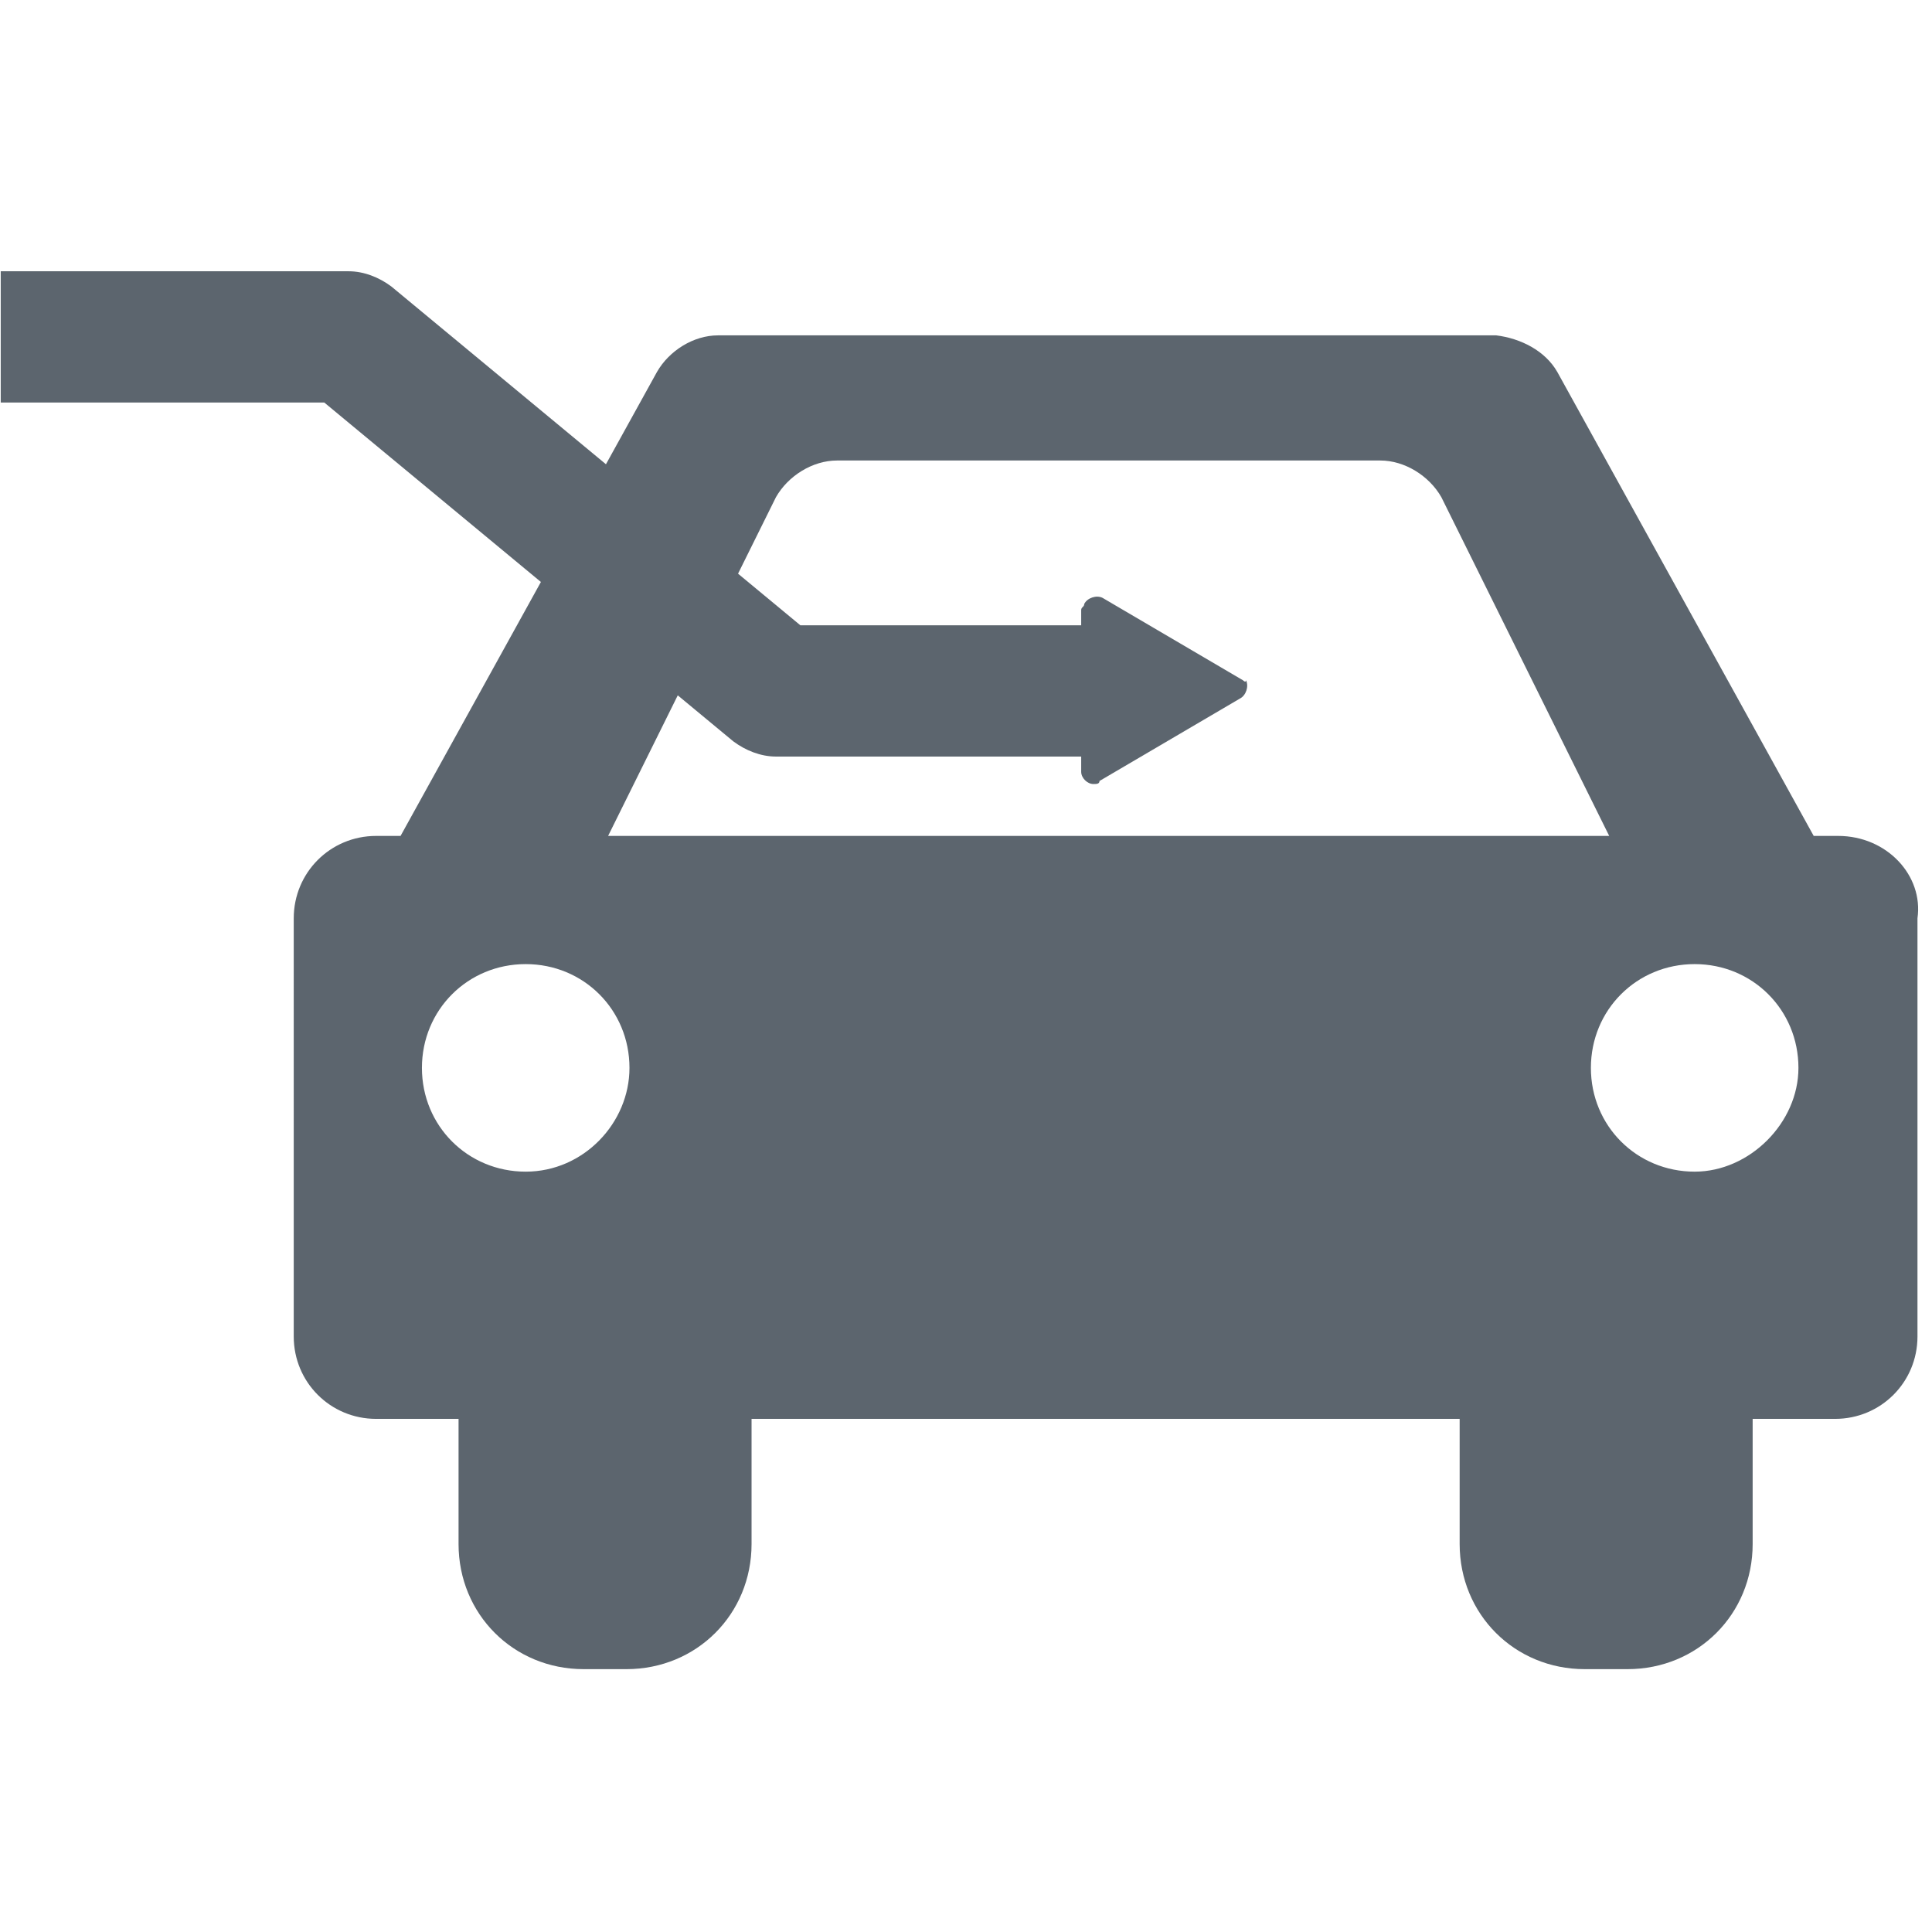
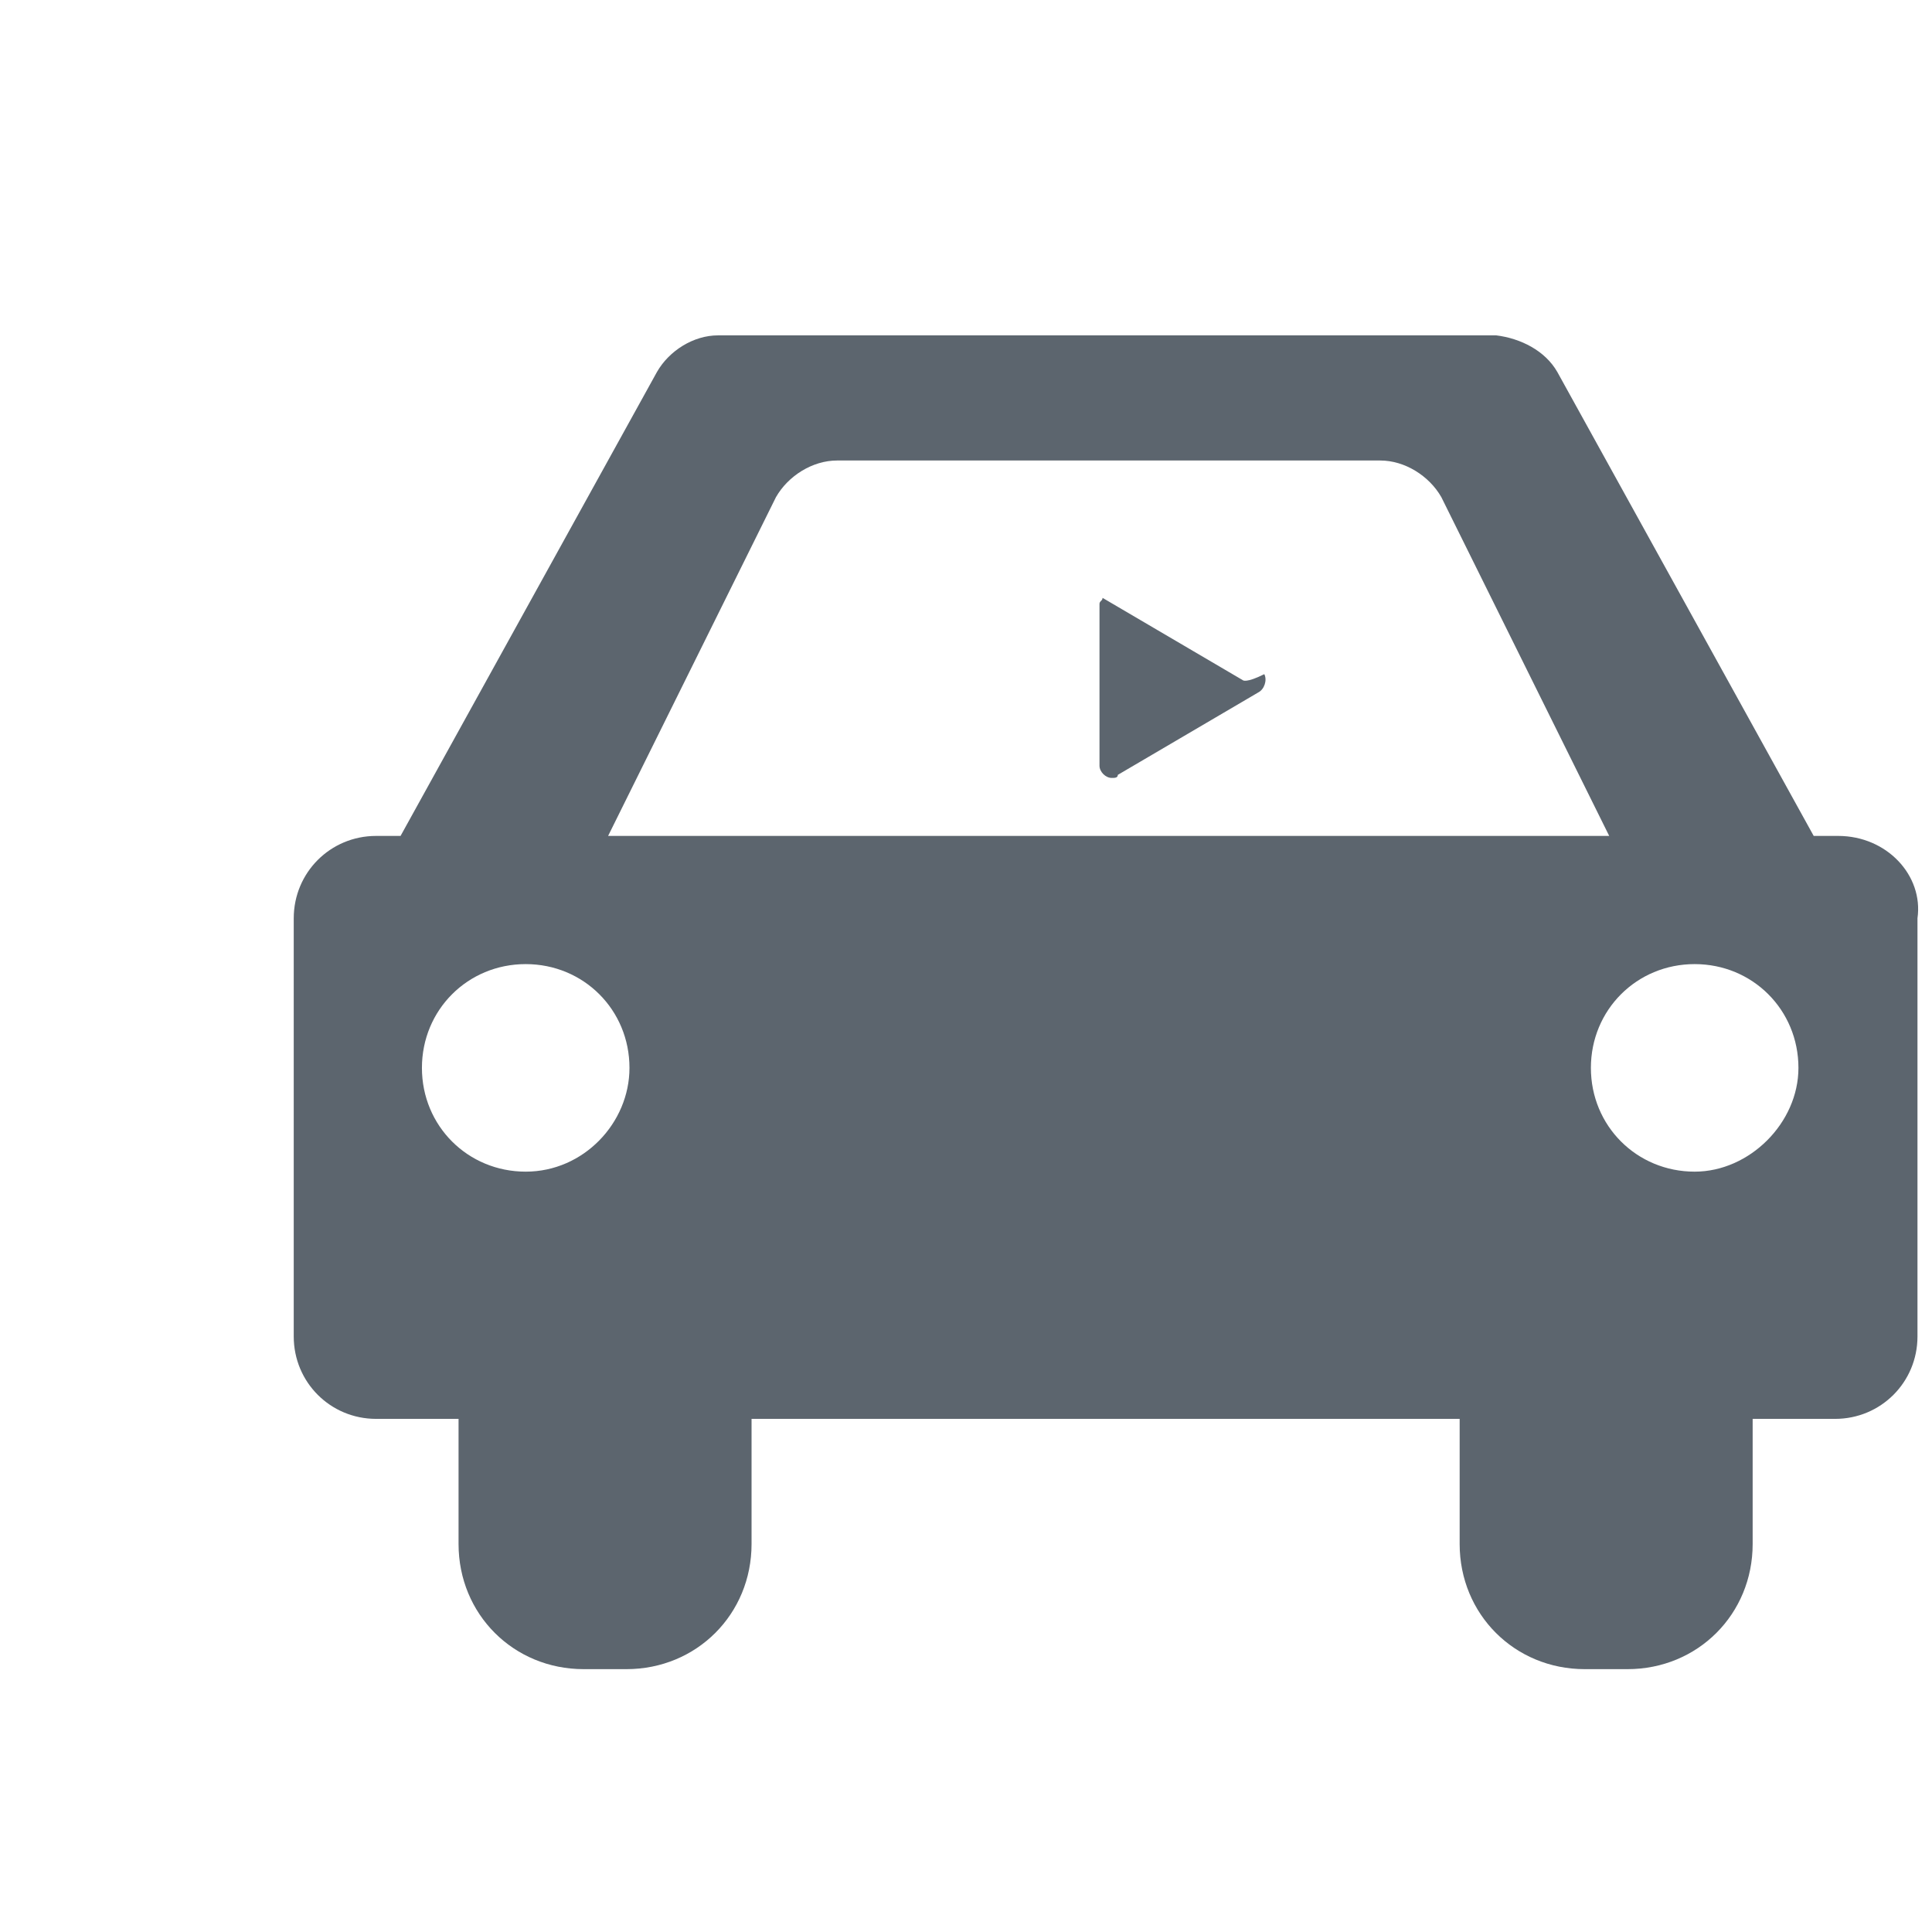
<svg xmlns="http://www.w3.org/2000/svg" id="Ebene_1" x="0px" y="0px" viewBox="0 0 63.3 63.3" style="enable-background:new 0 0 63.3 63.3;" xml:space="preserve">
  <style type="text/css">
	.st0{fill:#5C656E;}
</style>
  <g id="Gruppe_170" transform="translate(-111.676 -161.212)">
    <g id="Gruppe_165">
      <path id="Icon_map-car-rental" class="st0" d="M171.9,188.6h-0.8l-8.4-15.2c-0.4-0.7-1.2-1.1-2-1.2h-25.5c-0.8,0-1.6,0.5-2,1.2    l-8.4,15.2h-0.8c-1.5,0-2.7,1.2-2.7,2.7V205c0,1.5,1.2,2.7,2.7,2.7h2.7v4.1c0,2.3,1.8,4.1,4.1,4.1h1.4c2.3,0,4.1-1.8,4.1-4.1v-4.1    h23.2v4.1c0,2.3,1.8,4.1,4.1,4.1h1.4c2.3,0,4.1-1.8,4.1-4.1v-4.1h2.7c1.5,0,2.7-1.2,2.7-2.7v-13.7    C174.7,189.9,173.5,188.6,171.9,188.6L171.9,188.6z M128.9,199.6c-1.9,0-3.4-1.5-3.4-3.4c0-1.9,1.5-3.4,3.4-3.4    c1.9,0,3.4,1.5,3.4,3.4l0,0C132.3,198,130.8,199.6,128.9,199.6z M131.6,188.6l5.5-11.1c0.4-0.7,1.2-1.2,2-1.2h17.8    c0.8,0,1.6,0.5,2,1.2l5.5,11.1H131.6z M167.2,199.6c-1.9,0-3.4-1.5-3.4-3.4s1.5-3.4,3.4-3.4c1.9,0,3.4,1.5,3.4,3.4l0,0    C170.6,198,169,199.6,167.2,199.6L167.2,199.6z" />
    </g>
-     <path id="Pfad_138" class="st0" d="M147.1,186h-10c-0.5,0-1-0.2-1.4-0.5l-13.4-11.1h-10.6v-4.3h11.4c0.5,0,1,0.2,1.4,0.5l13.4,11.1   h9.3V186z" />
-     <path id="Pfad_139" class="st0" d="M152.4,183.5l-4.6-2.7c-0.2-0.1-0.5,0-0.6,0.2c0,0.1-0.1,0.1-0.1,0.2v5.3c0,0.2,0.2,0.4,0.4,0.4   c0.1,0,0.2,0,0.2-0.1l4.6-2.7c0.2-0.1,0.3-0.4,0.2-0.6C152.5,183.6,152.4,183.5,152.4,183.5z" />
+     <path id="Pfad_139" class="st0" d="M152.4,183.5l-4.6-2.7c0,0.1-0.1,0.1-0.1,0.2v5.3c0,0.2,0.2,0.4,0.4,0.4   c0.1,0,0.2,0,0.2-0.1l4.6-2.7c0.2-0.1,0.3-0.4,0.2-0.6C152.5,183.6,152.4,183.5,152.4,183.5z" />
  </g>
</svg>